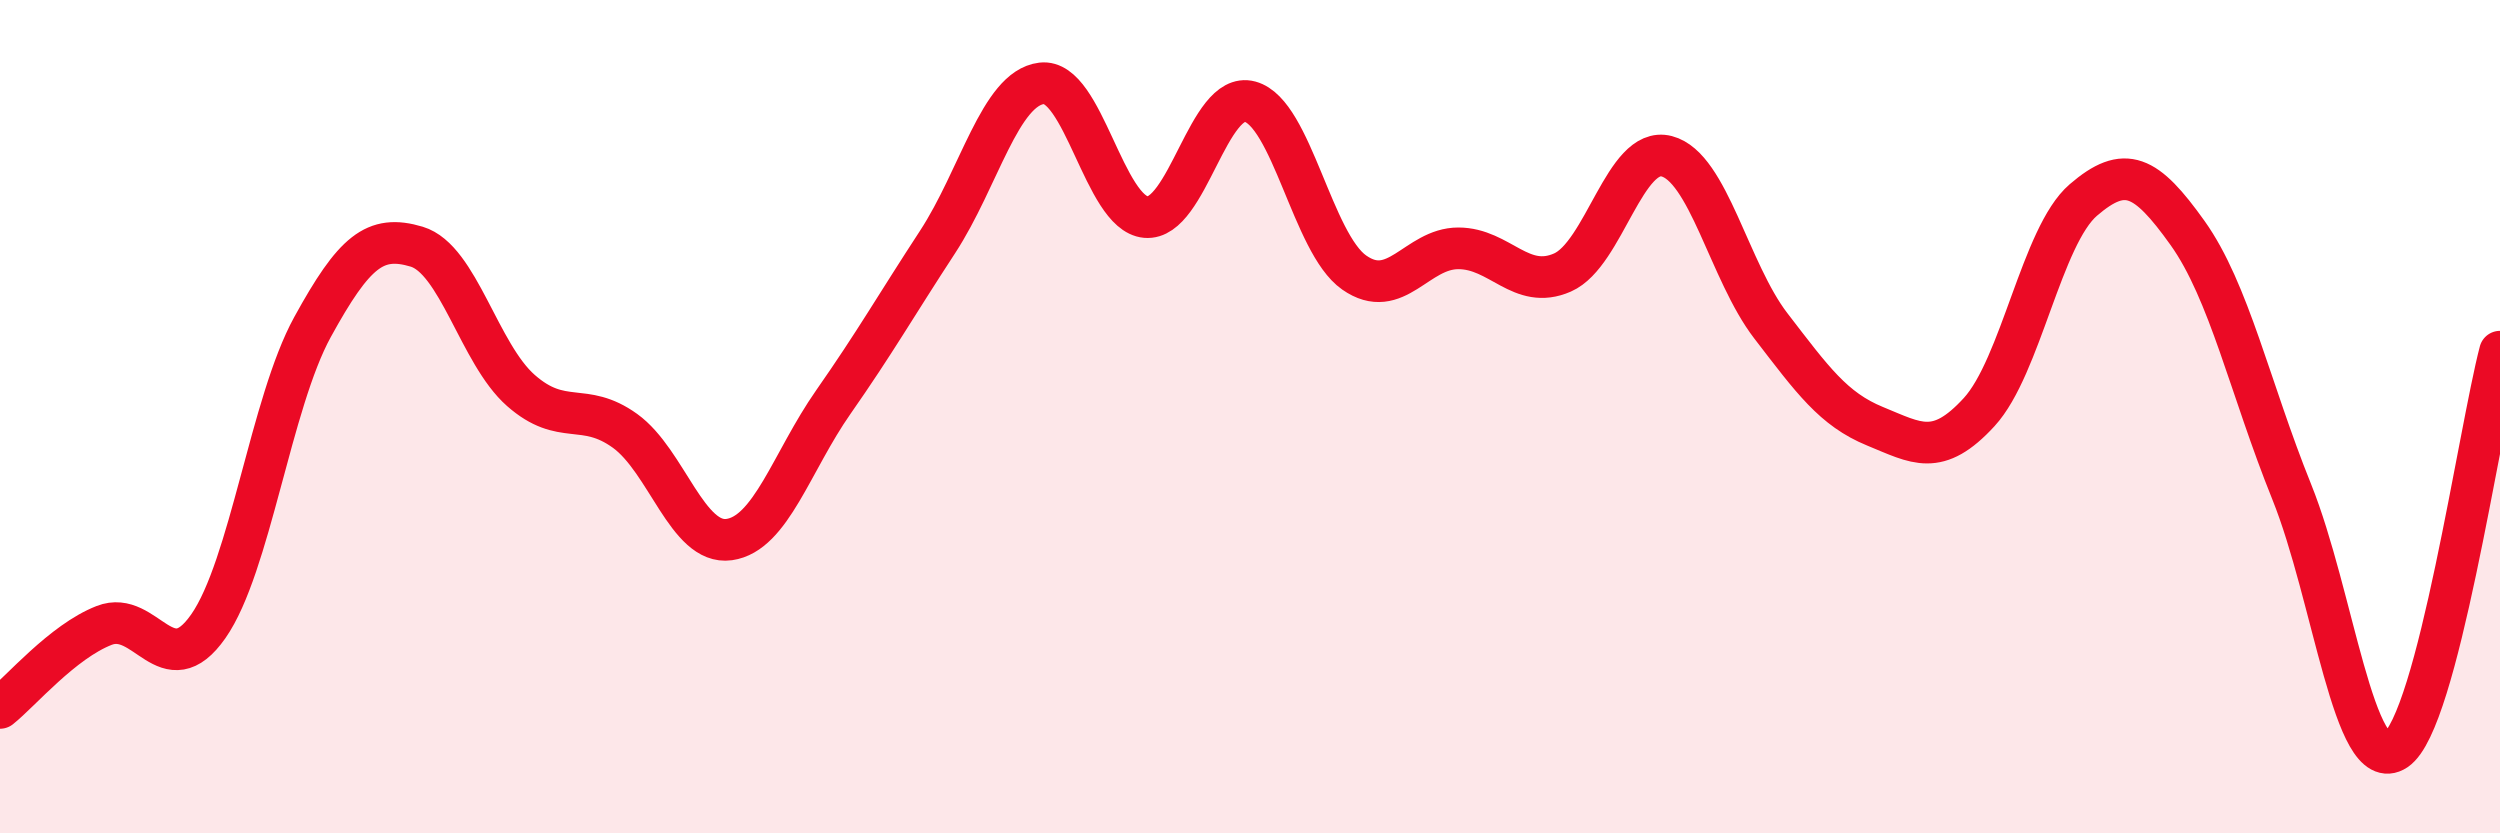
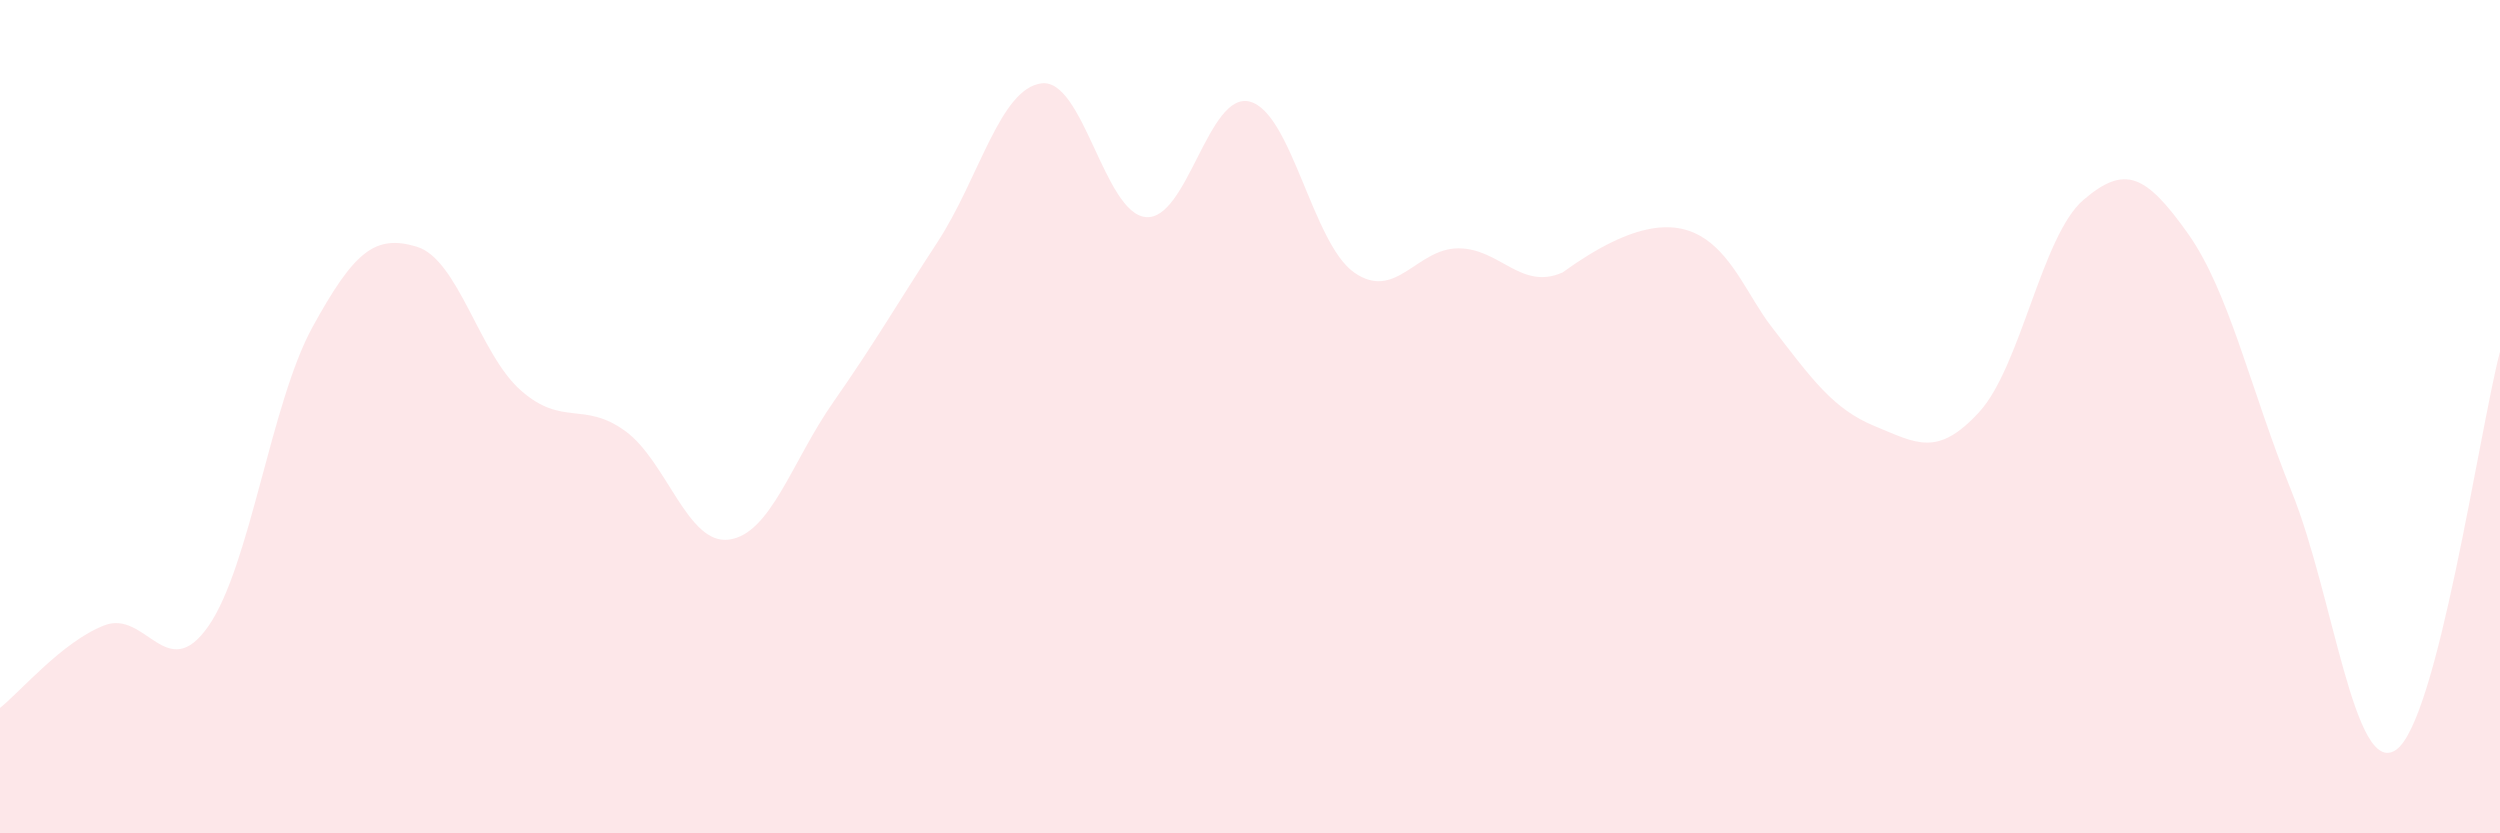
<svg xmlns="http://www.w3.org/2000/svg" width="60" height="20" viewBox="0 0 60 20">
-   <path d="M 0,16.99 C 0.5,16.59 1.5,15.4 2.5,15.01 C 3.5,14.62 4,16.46 5,15.03 C 6,13.6 6.5,9.67 7.5,7.85 C 8.5,6.03 9,5.62 10,5.92 C 11,6.22 11.5,8.49 12.5,9.37 C 13.5,10.25 14,9.62 15,10.34 C 16,11.06 16.5,13.09 17.5,12.95 C 18.5,12.81 19,11.08 20,9.65 C 21,8.22 21.5,7.34 22.5,5.81 C 23.5,4.28 24,2.12 25,2 C 26,1.88 26.5,5.12 27.5,5.21 C 28.5,5.3 29,2.17 30,2.44 C 31,2.71 31.5,5.84 32.5,6.54 C 33.5,7.24 34,5.96 35,5.96 C 36,5.96 36.5,6.98 37.5,6.54 C 38.5,6.1 39,3.49 40,3.75 C 41,4.01 41.5,6.52 42.5,7.82 C 43.5,9.12 44,9.82 45,10.23 C 46,10.64 46.5,10.98 47.5,9.89 C 48.5,8.8 49,5.66 50,4.8 C 51,3.94 51.5,4.19 52.5,5.59 C 53.5,6.99 54,9.32 55,11.8 C 56,14.28 56.5,18.67 57.5,18 C 58.5,17.33 59.5,10.35 60,8.44L60 20L0 20Z" fill="#EB0A25" opacity="0.1" stroke-linecap="round" stroke-linejoin="round" />
-   <path d="M 0,16.99 C 0.5,16.59 1.5,15.4 2.5,15.01 C 3.5,14.62 4,16.46 5,15.03 C 6,13.6 6.5,9.67 7.5,7.85 C 8.5,6.03 9,5.62 10,5.92 C 11,6.22 11.5,8.49 12.5,9.37 C 13.5,10.25 14,9.62 15,10.34 C 16,11.06 16.5,13.09 17.5,12.95 C 18.5,12.81 19,11.08 20,9.65 C 21,8.22 21.5,7.34 22.5,5.81 C 23.5,4.28 24,2.12 25,2 C 26,1.88 26.5,5.12 27.5,5.21 C 28.5,5.3 29,2.17 30,2.44 C 31,2.71 31.5,5.84 32.5,6.54 C 33.5,7.24 34,5.96 35,5.96 C 36,5.96 36.5,6.98 37.5,6.54 C 38.5,6.1 39,3.49 40,3.75 C 41,4.01 41.5,6.52 42.5,7.82 C 43.5,9.12 44,9.82 45,10.23 C 46,10.64 46.5,10.98 47.5,9.89 C 48.5,8.8 49,5.66 50,4.8 C 51,3.94 51.5,4.19 52.5,5.59 C 53.5,6.99 54,9.32 55,11.8 C 56,14.28 56.5,18.67 57.5,18 C 58.5,17.33 59.5,10.35 60,8.44" stroke="#EB0A25" stroke-width="1" fill="none" stroke-linecap="round" stroke-linejoin="round" />
+   <path d="M 0,16.99 C 0.5,16.59 1.5,15.4 2.5,15.01 C 3.5,14.62 4,16.46 5,15.03 C 6,13.6 6.5,9.67 7.5,7.85 C 8.5,6.03 9,5.62 10,5.92 C 11,6.22 11.5,8.49 12.5,9.37 C 13.5,10.25 14,9.62 15,10.34 C 16,11.06 16.5,13.09 17.5,12.95 C 18.5,12.81 19,11.08 20,9.65 C 21,8.22 21.5,7.34 22.5,5.81 C 23.5,4.28 24,2.12 25,2 C 26,1.88 26.5,5.12 27.5,5.21 C 28.5,5.3 29,2.17 30,2.44 C 31,2.71 31.5,5.84 32.5,6.54 C 33.5,7.24 34,5.96 35,5.96 C 36,5.96 36.5,6.98 37.5,6.54 C 41,4.01 41.5,6.52 42.5,7.82 C 43.5,9.12 44,9.82 45,10.23 C 46,10.64 46.5,10.98 47.5,9.89 C 48.5,8.8 49,5.66 50,4.8 C 51,3.94 51.5,4.19 52.5,5.59 C 53.5,6.99 54,9.32 55,11.8 C 56,14.28 56.5,18.67 57.5,18 C 58.5,17.33 59.5,10.35 60,8.44L60 20L0 20Z" fill="#EB0A25" opacity="0.1" stroke-linecap="round" stroke-linejoin="round" />
</svg>